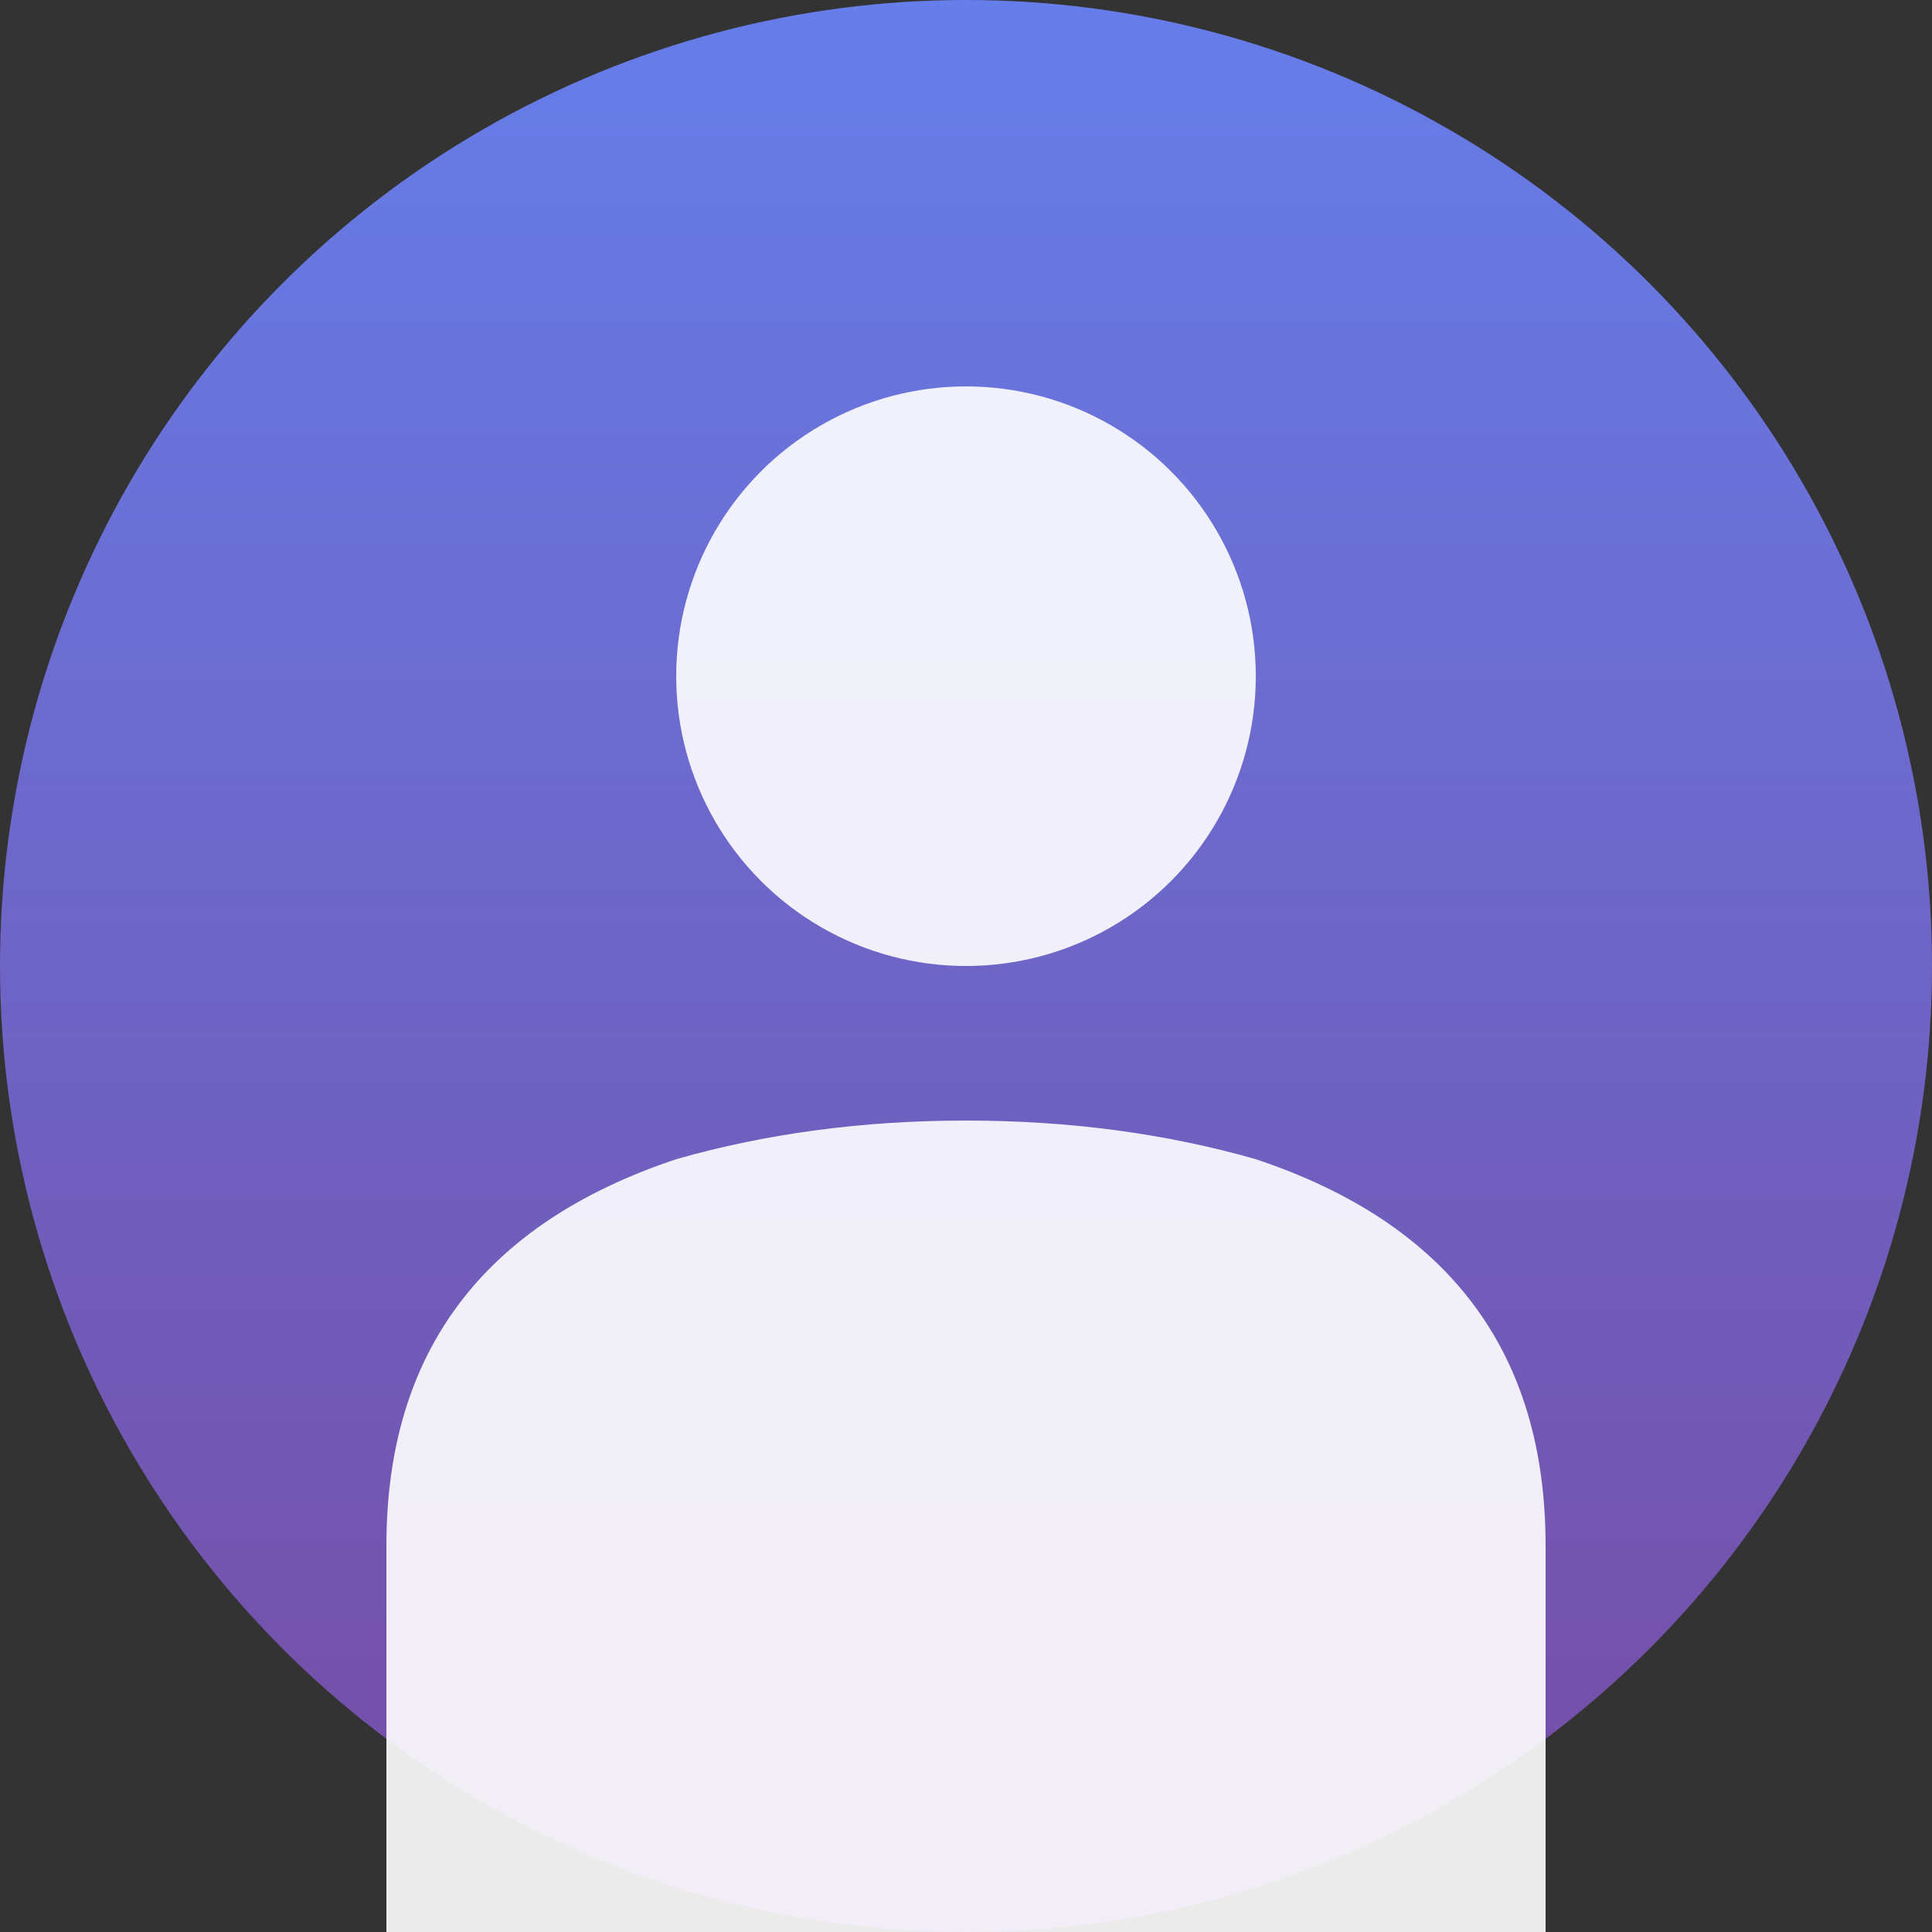
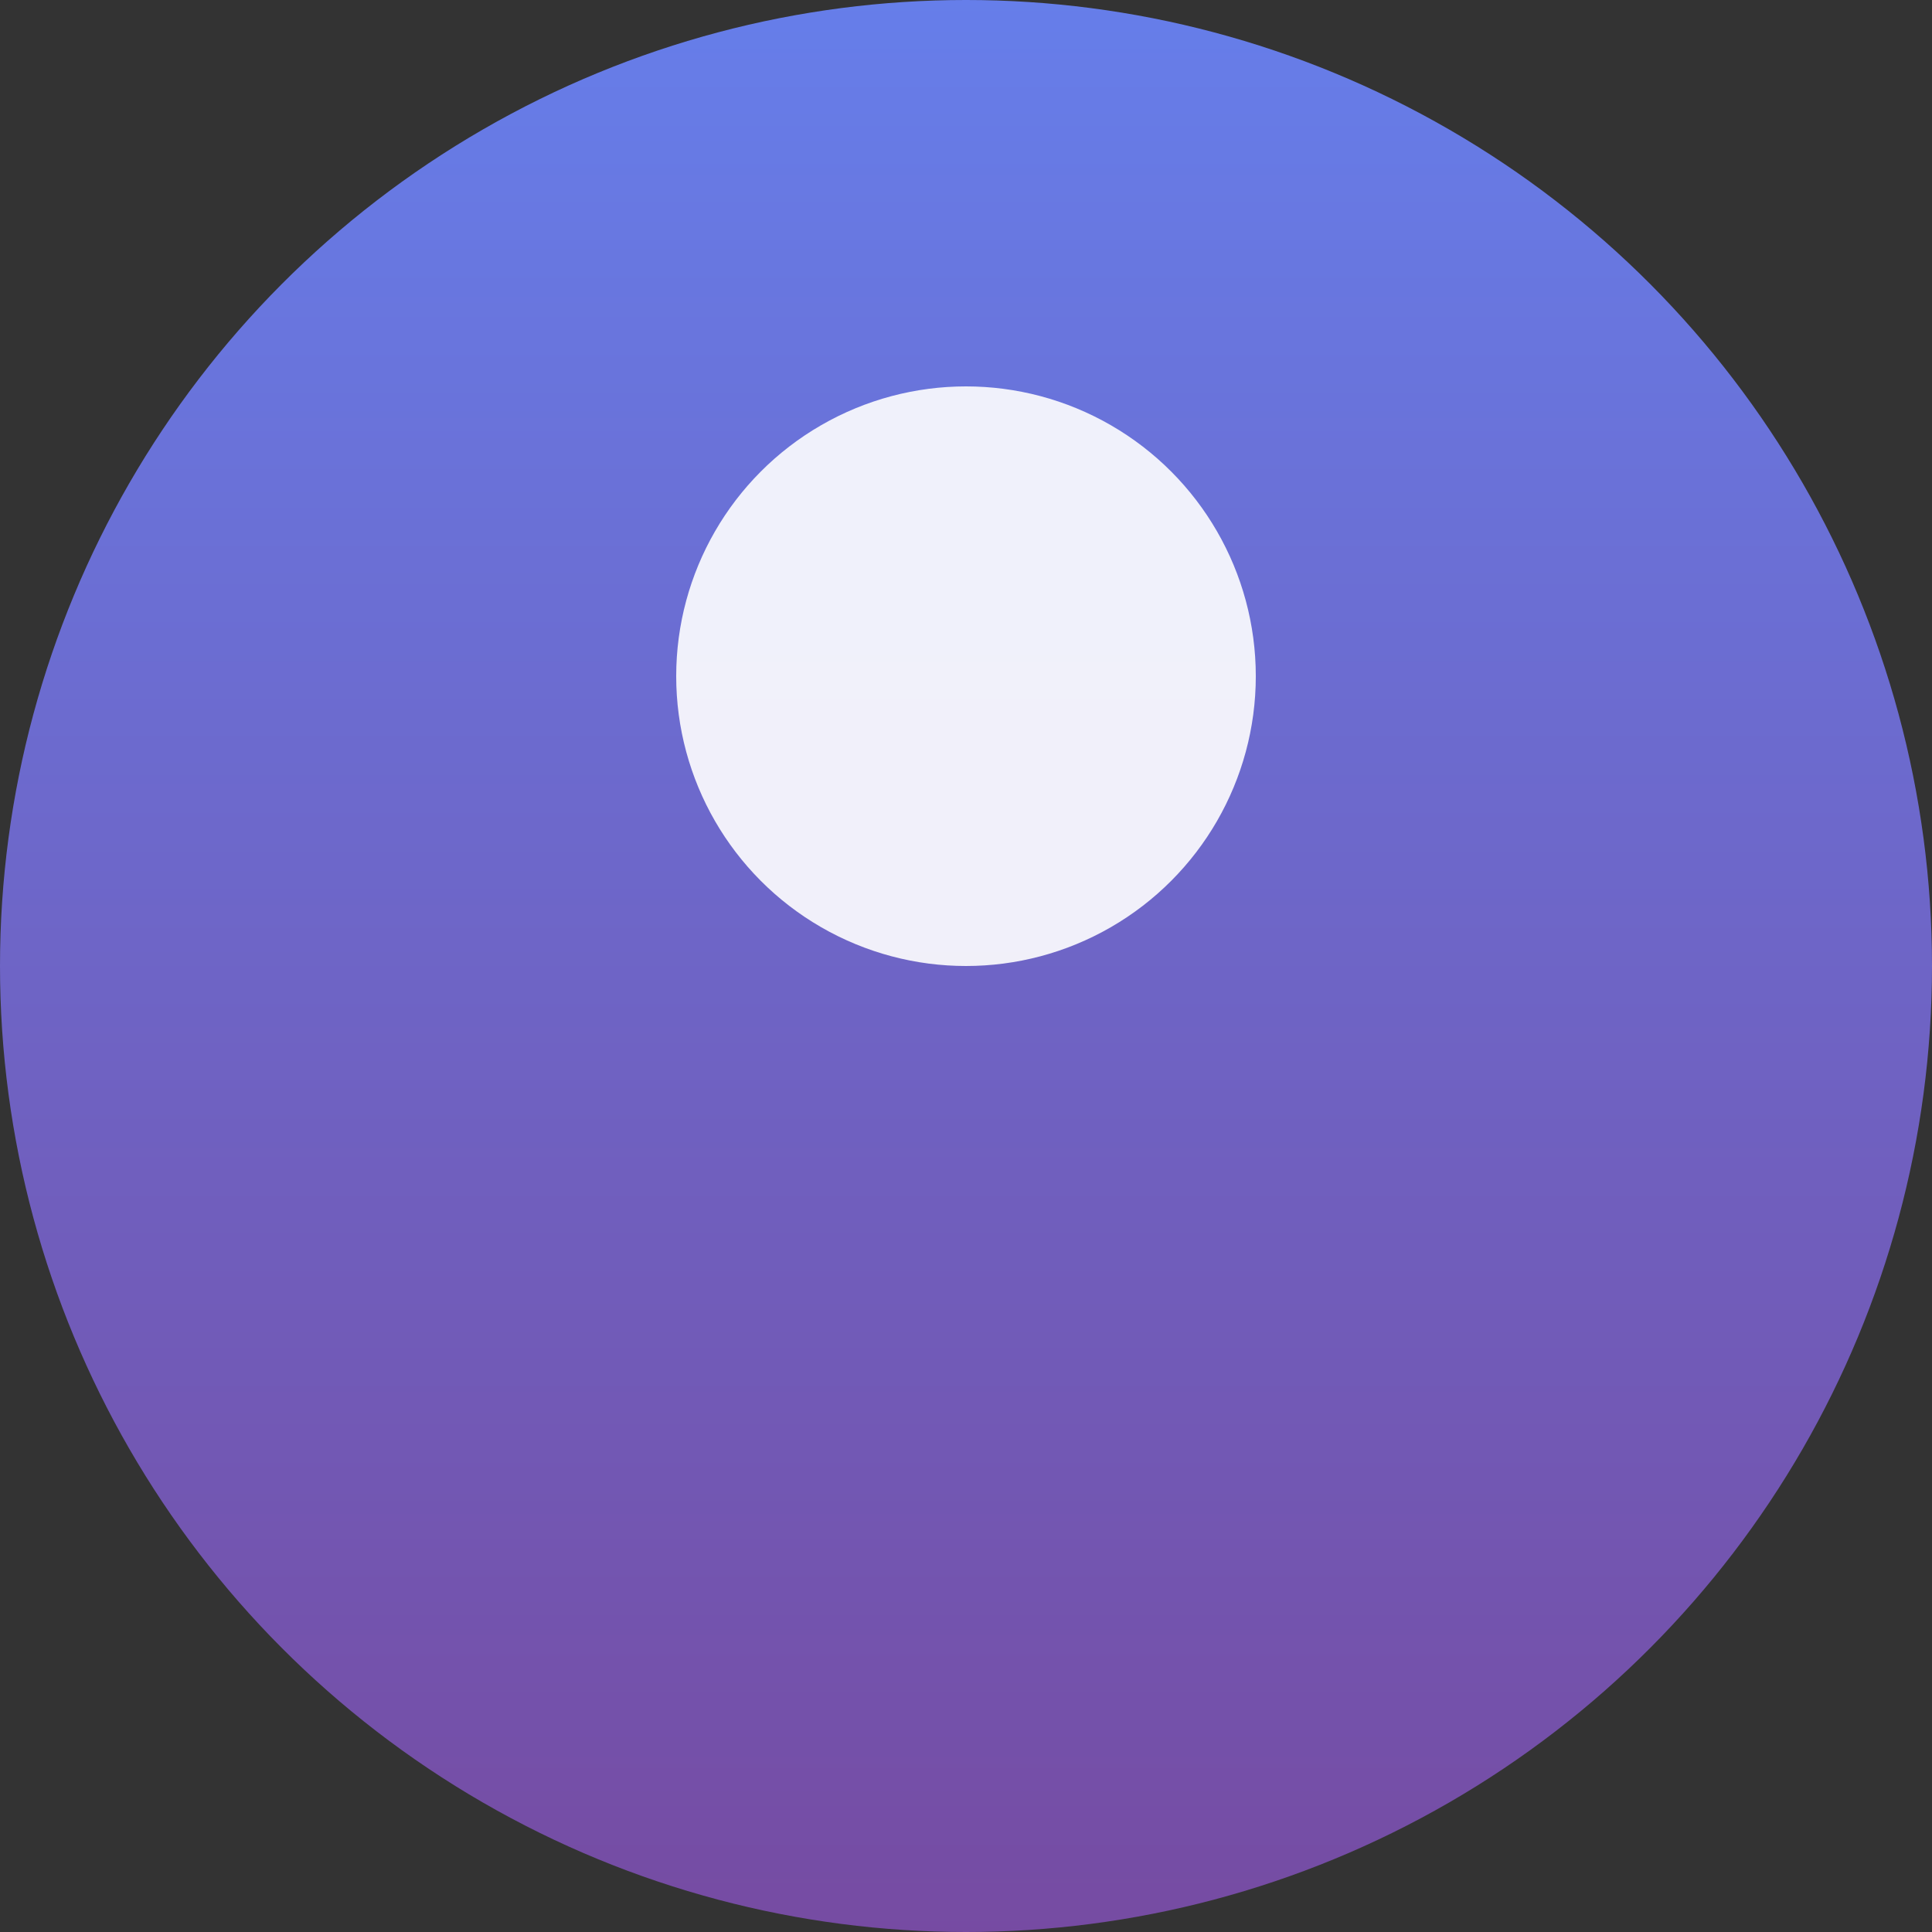
<svg xmlns="http://www.w3.org/2000/svg" width="100" height="100" viewBox="0 0 100 100">
  <rect x="0" y="0" width="100" height="100" fill="#333333" stroke="none" />
  <defs>
    <linearGradient id="bg" x1="0%" y1="0%" x2="0%" y2="100%">
      <stop offset="0%" style="stop-color:#667eea;stop-opacity:1" />
      <stop offset="100%" style="stop-color:#764ba2;stop-opacity:1" />
    </linearGradient>
  </defs>
  <circle cx="50" cy="50" r="50" fill="url(#bg)" />
  <g fill="white" fill-opacity="0.9">
    <circle cx="50" cy="35" r="15" />
-     <path d="M 20 80 Q 20 65 35 60 Q 42 58 50 58 Q 58 58 65 60 Q 80 65 80 80 L 80 100 L 20 100 Z" />
  </g>
</svg>